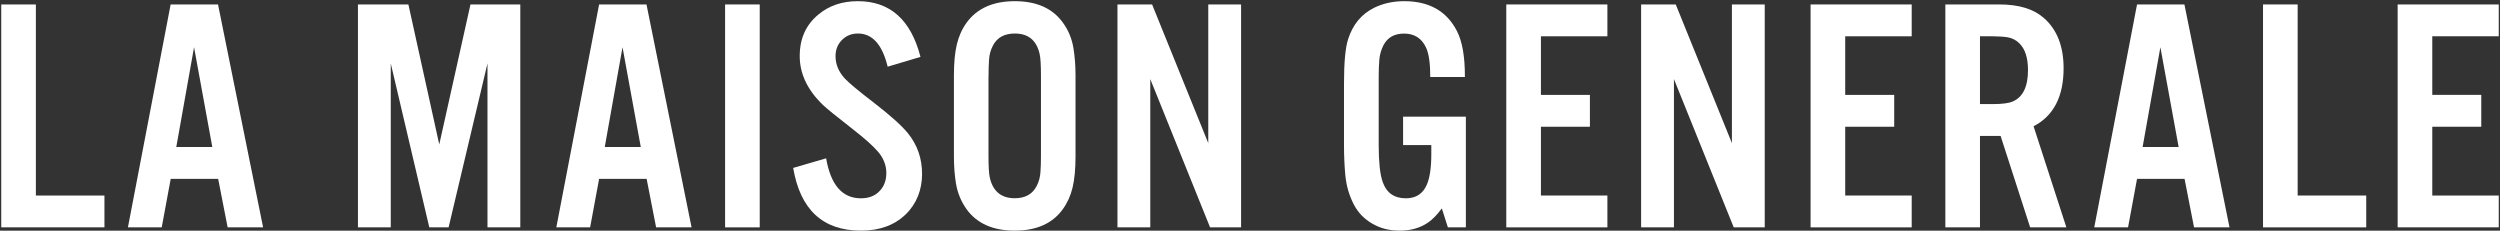
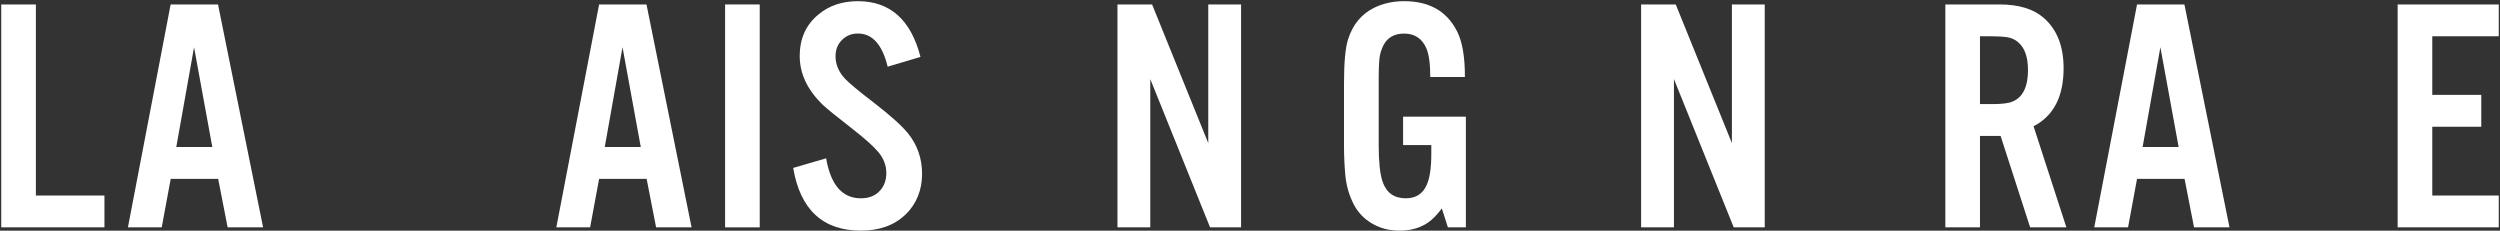
<svg xmlns="http://www.w3.org/2000/svg" fill="none" viewBox="0 0 878 81" height="81" width="878">
  <rect x="0" y="0" width="878" height="81" fill="#333333" stroke="none" />
  <g clip-path="url(#clip0_13_5741)">
    <path fill="white" d="M12.6 1.564V68.666H36.681V79.85H0.438V1.564H12.6Z" />
    <path fill="white" d="M76.643 62.817H59.953L56.797 79.85H44.928L59.929 1.564H76.57L92.403 79.85H79.947L76.619 62.817H76.643ZM74.563 51.634L68.152 16.59L61.911 51.634H74.588H74.563Z" />
-     <path fill="white" d="M182.729 1.564V79.85H171.203V22.267L157.548 79.85H150.769L137.236 22.267V79.85H125.71V1.564H143.427L154.269 50.728L165.232 1.564H182.729Z" />
    <path fill="white" d="M227.097 62.817H210.407L207.25 79.85H195.381L210.407 1.564H227.048L242.881 79.85H230.425L227.097 62.817ZM225.041 51.634L218.63 16.59L212.389 51.634H225.066H225.041Z" />
    <path fill="white" d="M266.815 1.564V79.85H254.652V1.564H266.815Z" />
    <path fill="white" d="M323.321 19.967L311.746 23.418C309.861 15.66 306.386 11.769 301.296 11.769C299.118 11.769 297.283 12.503 295.79 13.947C294.224 15.464 293.44 17.397 293.44 19.747C293.44 22.61 294.542 25.228 296.72 27.602C298.139 29.119 301.59 32.007 307.096 36.216C312.724 40.572 316.615 44.072 318.793 46.715C322.146 50.802 323.835 55.598 323.835 61.104C323.835 66.611 321.901 71.627 318.035 75.323C314.095 79.116 308.882 81 302.373 81C288.987 81 281.058 73.658 278.562 58.975L290.137 55.598C291.752 64.971 295.814 69.645 302.348 69.645C305.089 69.645 307.292 68.813 308.882 67.124C310.497 65.485 311.281 63.331 311.281 60.713C311.281 58.094 310.277 55.427 308.246 53.151C306.557 51.193 303.694 48.648 299.632 45.467C293.734 40.891 290.21 38.003 289.011 36.853C283.578 31.616 280.862 25.889 280.862 19.698C280.862 13.506 283.064 8.661 287.469 5.063C291.189 1.956 295.79 0.414 301.296 0.414C312.578 0.414 319.895 6.923 323.272 19.967H323.321Z" />
-     <path fill="white" d="M377.722 26.452V54.962C377.722 59.367 377.38 62.989 376.694 65.852C376.009 68.715 374.859 71.26 373.244 73.487C369.622 78.504 363.993 81 356.383 81C348.772 81 343.094 78.504 339.472 73.487C337.564 70.82 336.316 67.834 335.753 64.53C335.263 61.594 335.019 58.388 335.019 54.962V26.452C335.019 22.047 335.361 18.425 336.046 15.562C336.732 12.699 337.882 10.154 339.497 7.927C343.168 2.91 348.796 0.414 356.407 0.414C364.018 0.414 369.646 2.91 373.268 7.927C375.226 10.594 376.45 13.58 376.988 16.884C377.477 19.82 377.722 23.026 377.722 26.452ZM347.157 26.672V54.717C347.157 58.461 347.303 61.031 347.622 62.401C348.723 67.222 351.66 69.621 356.407 69.621C360.029 69.621 362.574 68.201 364.042 65.387C364.85 63.87 365.315 62.181 365.413 60.346C365.535 58.828 365.584 56.944 365.584 54.717V26.672C365.584 22.879 365.437 20.309 365.119 18.939C364.042 14.167 361.13 11.769 356.407 11.769C352.736 11.769 350.167 13.188 348.723 16.003C347.915 17.52 347.45 19.184 347.352 20.995C347.23 22.561 347.181 24.445 347.181 26.672H347.157Z" />
    <path fill="white" d="M435.867 1.564V79.85H424.977L403.98 27.773V79.85H392.454V1.564H404.617L424.341 50.263V1.564H435.867Z" />
    <path fill="white" d="M492.74 40.964H514.814V79.85H508.5L506.371 73.194C504.731 75.42 503.092 77.085 501.501 78.186C498.711 80.07 495.432 81 491.639 81C487.846 81 484.811 80.192 481.973 78.553C479.134 76.938 476.956 74.686 475.463 71.823C473.823 68.642 472.82 65.216 472.477 61.496C472.184 58.363 472.012 54.84 472.012 50.948V29.389C472.012 21.9 472.502 16.688 473.456 13.775C475.096 8.612 478.155 4.917 482.633 2.714C485.741 1.197 489.241 0.414 493.181 0.414C501.893 0.414 508.06 3.889 511.657 10.863C513.566 14.534 514.496 19.918 514.471 27.039H502.309C502.309 22.414 501.844 19.037 500.938 16.957C499.421 13.506 496.803 11.793 493.132 11.793C489.73 11.793 487.332 13.139 485.913 15.807C485.081 17.422 484.567 19.135 484.42 20.97C484.273 22.683 484.199 24.715 484.199 27.039V50.948C484.199 56.797 484.64 61.031 485.521 63.674C486.818 67.638 489.559 69.645 493.719 69.645C497.243 69.645 499.69 68.079 501.061 64.946C502.137 62.548 502.676 58.926 502.676 54.105V50.948H492.765V40.964H492.74Z" />
-     <path fill="white" d="M564.517 1.564V12.748H541.17V33.329H558.374V44.512H541.17V68.666H564.517V79.85H529.008V1.564H564.517Z" />
    <path fill="white" d="M619.775 1.564V79.85H608.885L587.888 27.773V79.85H576.361V1.564H588.524L608.248 50.263V1.564H619.775Z" />
-     <path fill="white" d="M671.386 1.564V12.748H648.039V33.329H665.243V44.512H648.039V68.666H671.386V79.85H635.877V1.564H671.386Z" />
    <path fill="white" d="M695.368 47.743V79.85H683.206V1.564H702.245C708.975 1.564 714.138 3.13 717.735 6.263C722.41 10.325 724.735 16.223 724.735 23.98C724.735 33.916 721.211 40.719 714.187 44.341L725.713 79.85H712.988L702.612 47.743H695.393H695.368ZM695.368 36.559H699.773C703.101 36.559 705.475 36.265 706.894 35.629C710.443 34.112 712.229 30.441 712.229 24.617C712.229 20.334 711.226 17.226 709.244 15.268C708.094 14.094 706.699 13.36 705.059 13.09C703.615 12.87 701.853 12.748 699.773 12.748H695.368V36.559Z" />
    <path fill="white" d="M767.218 62.817H750.528L747.371 79.85H735.502L750.528 1.564H767.169L783.002 79.85H770.546L767.218 62.817ZM765.138 51.634L758.726 16.59L752.486 51.634H765.162H765.138Z" />
-     <path fill="white" d="M806.936 1.564V68.666H831.017V79.85H794.774V1.564H806.936Z" />
    <path fill="white" d="M877.562 1.564V12.748H854.216V33.329H871.419V44.512H854.216V68.666H877.562V79.85H842.053V1.564H877.562Z" />
  </g>
  <defs>
    <clipPath id="clip0_13_5741">
      <rect transform="translate(0.438 0.414)" fill="white" height="80.586" width="877.124" />
    </clipPath>
  </defs>
</svg>